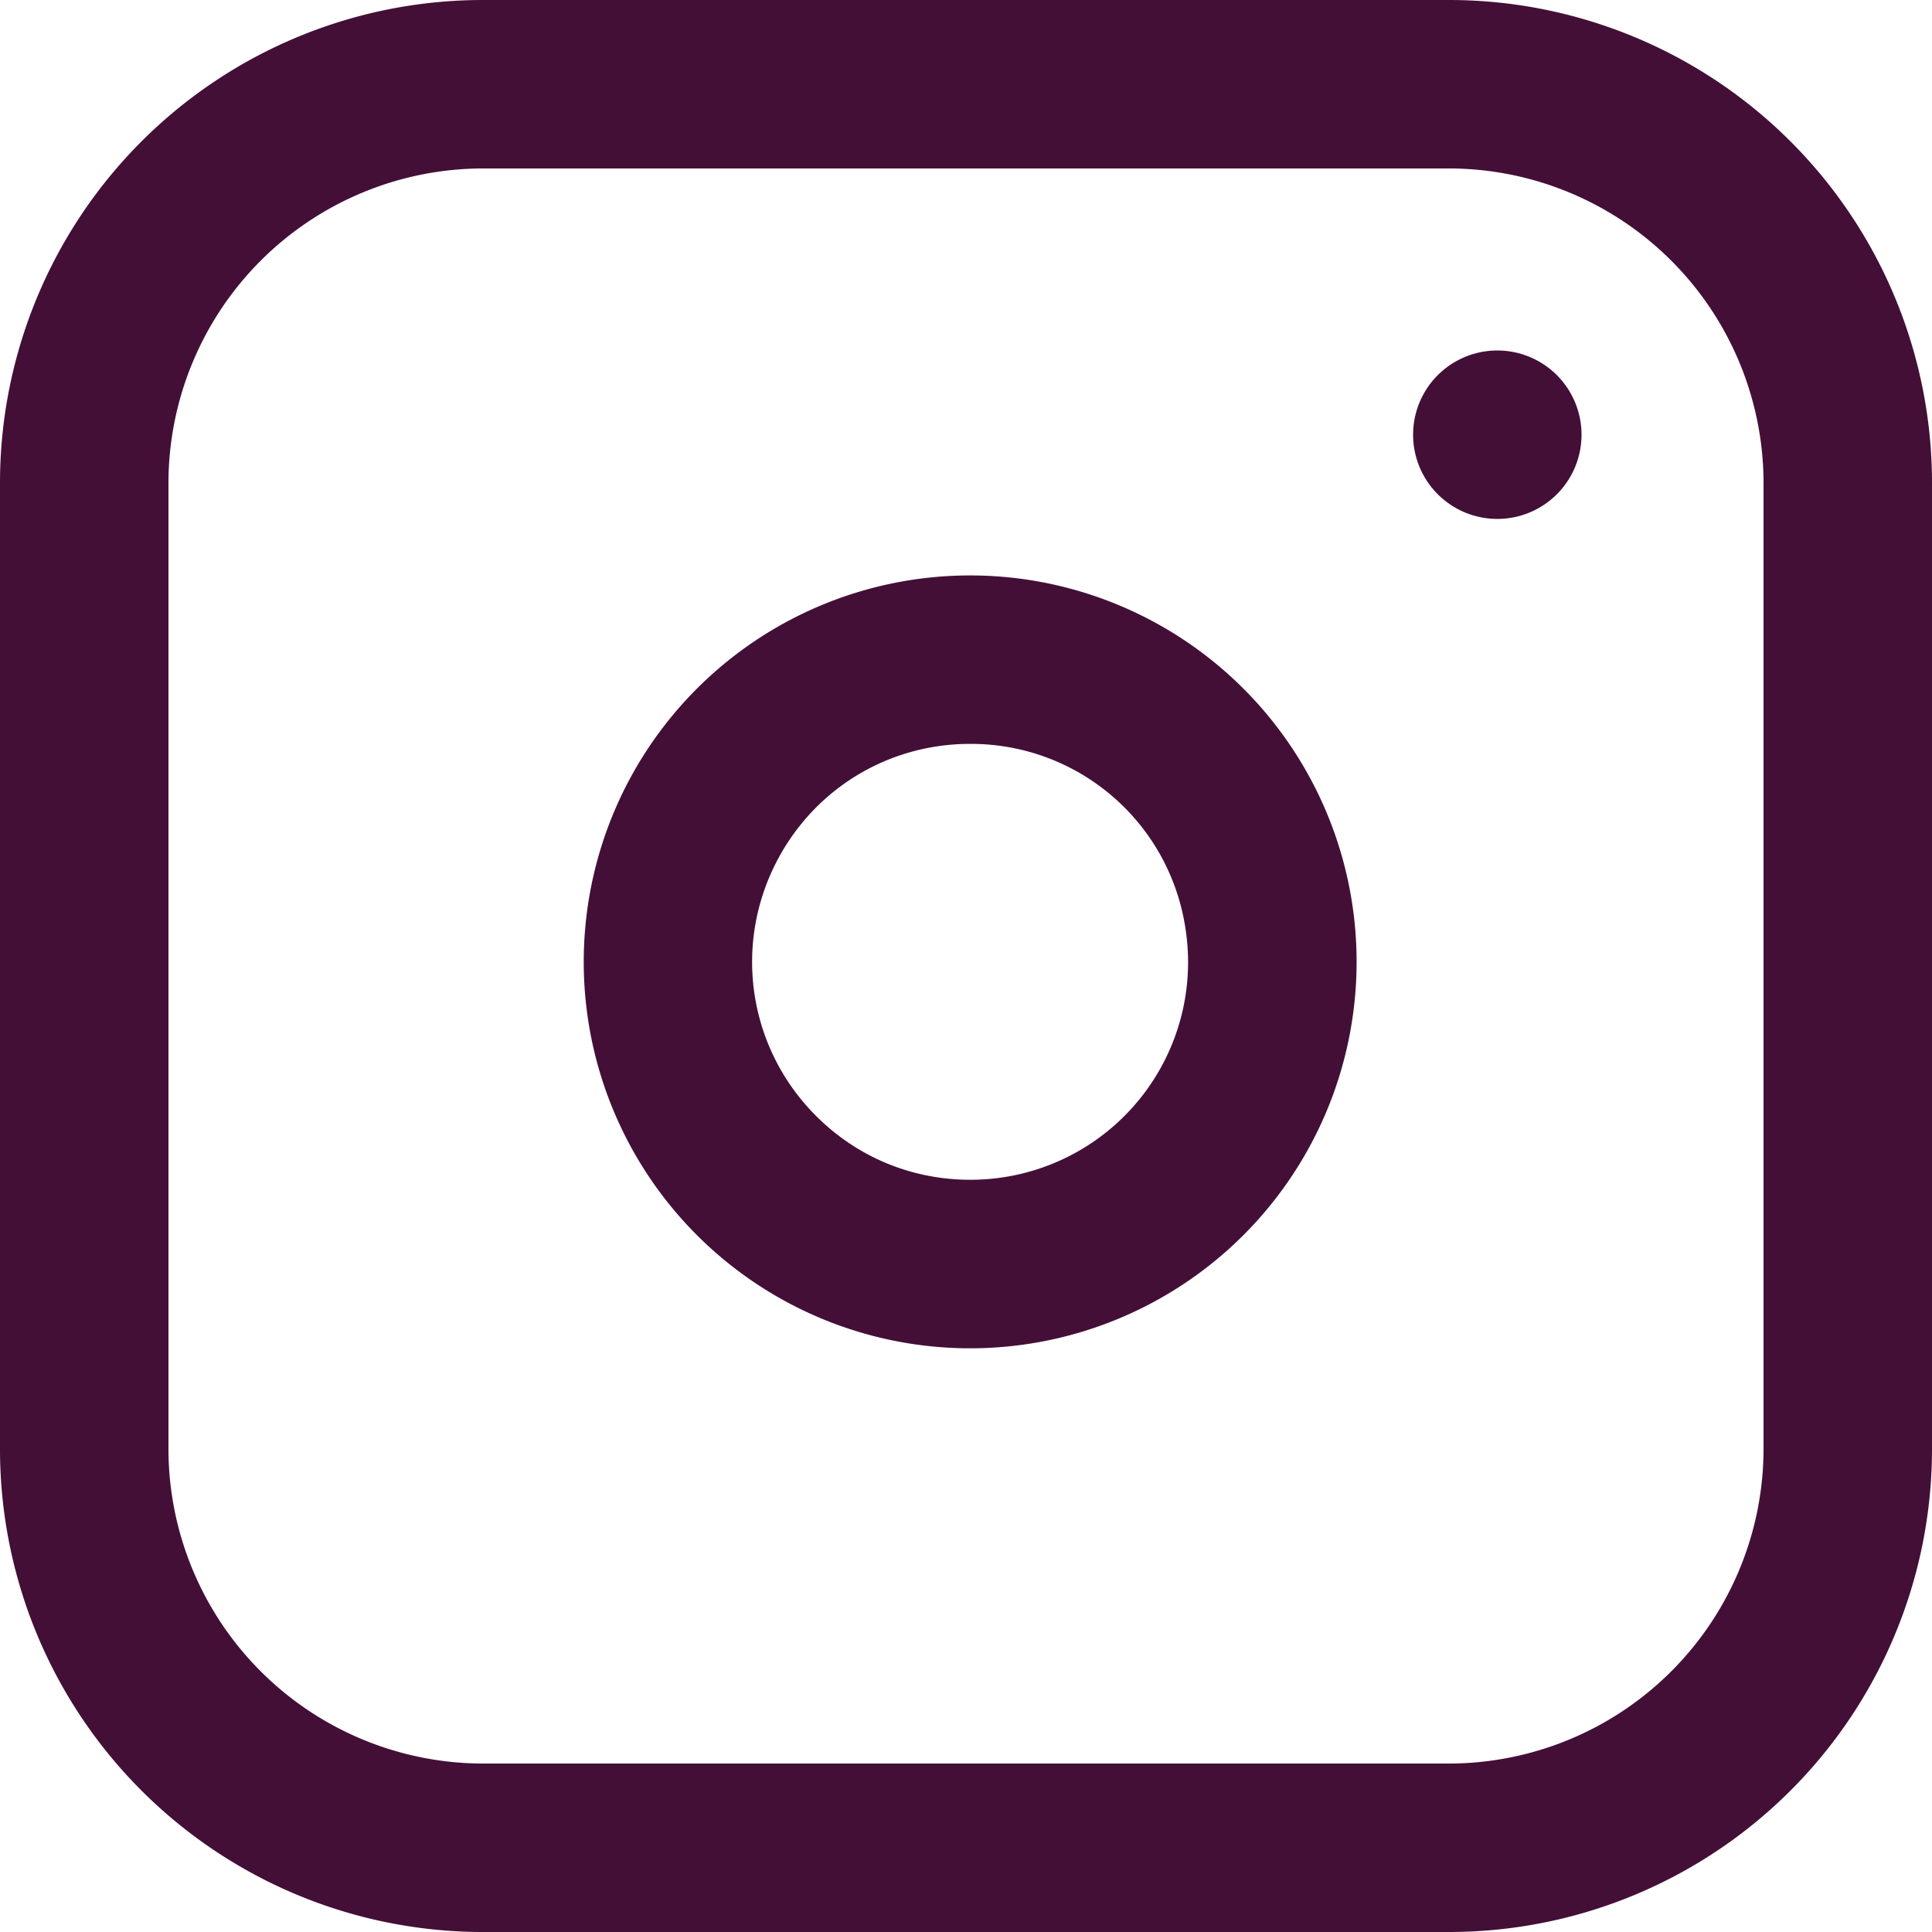
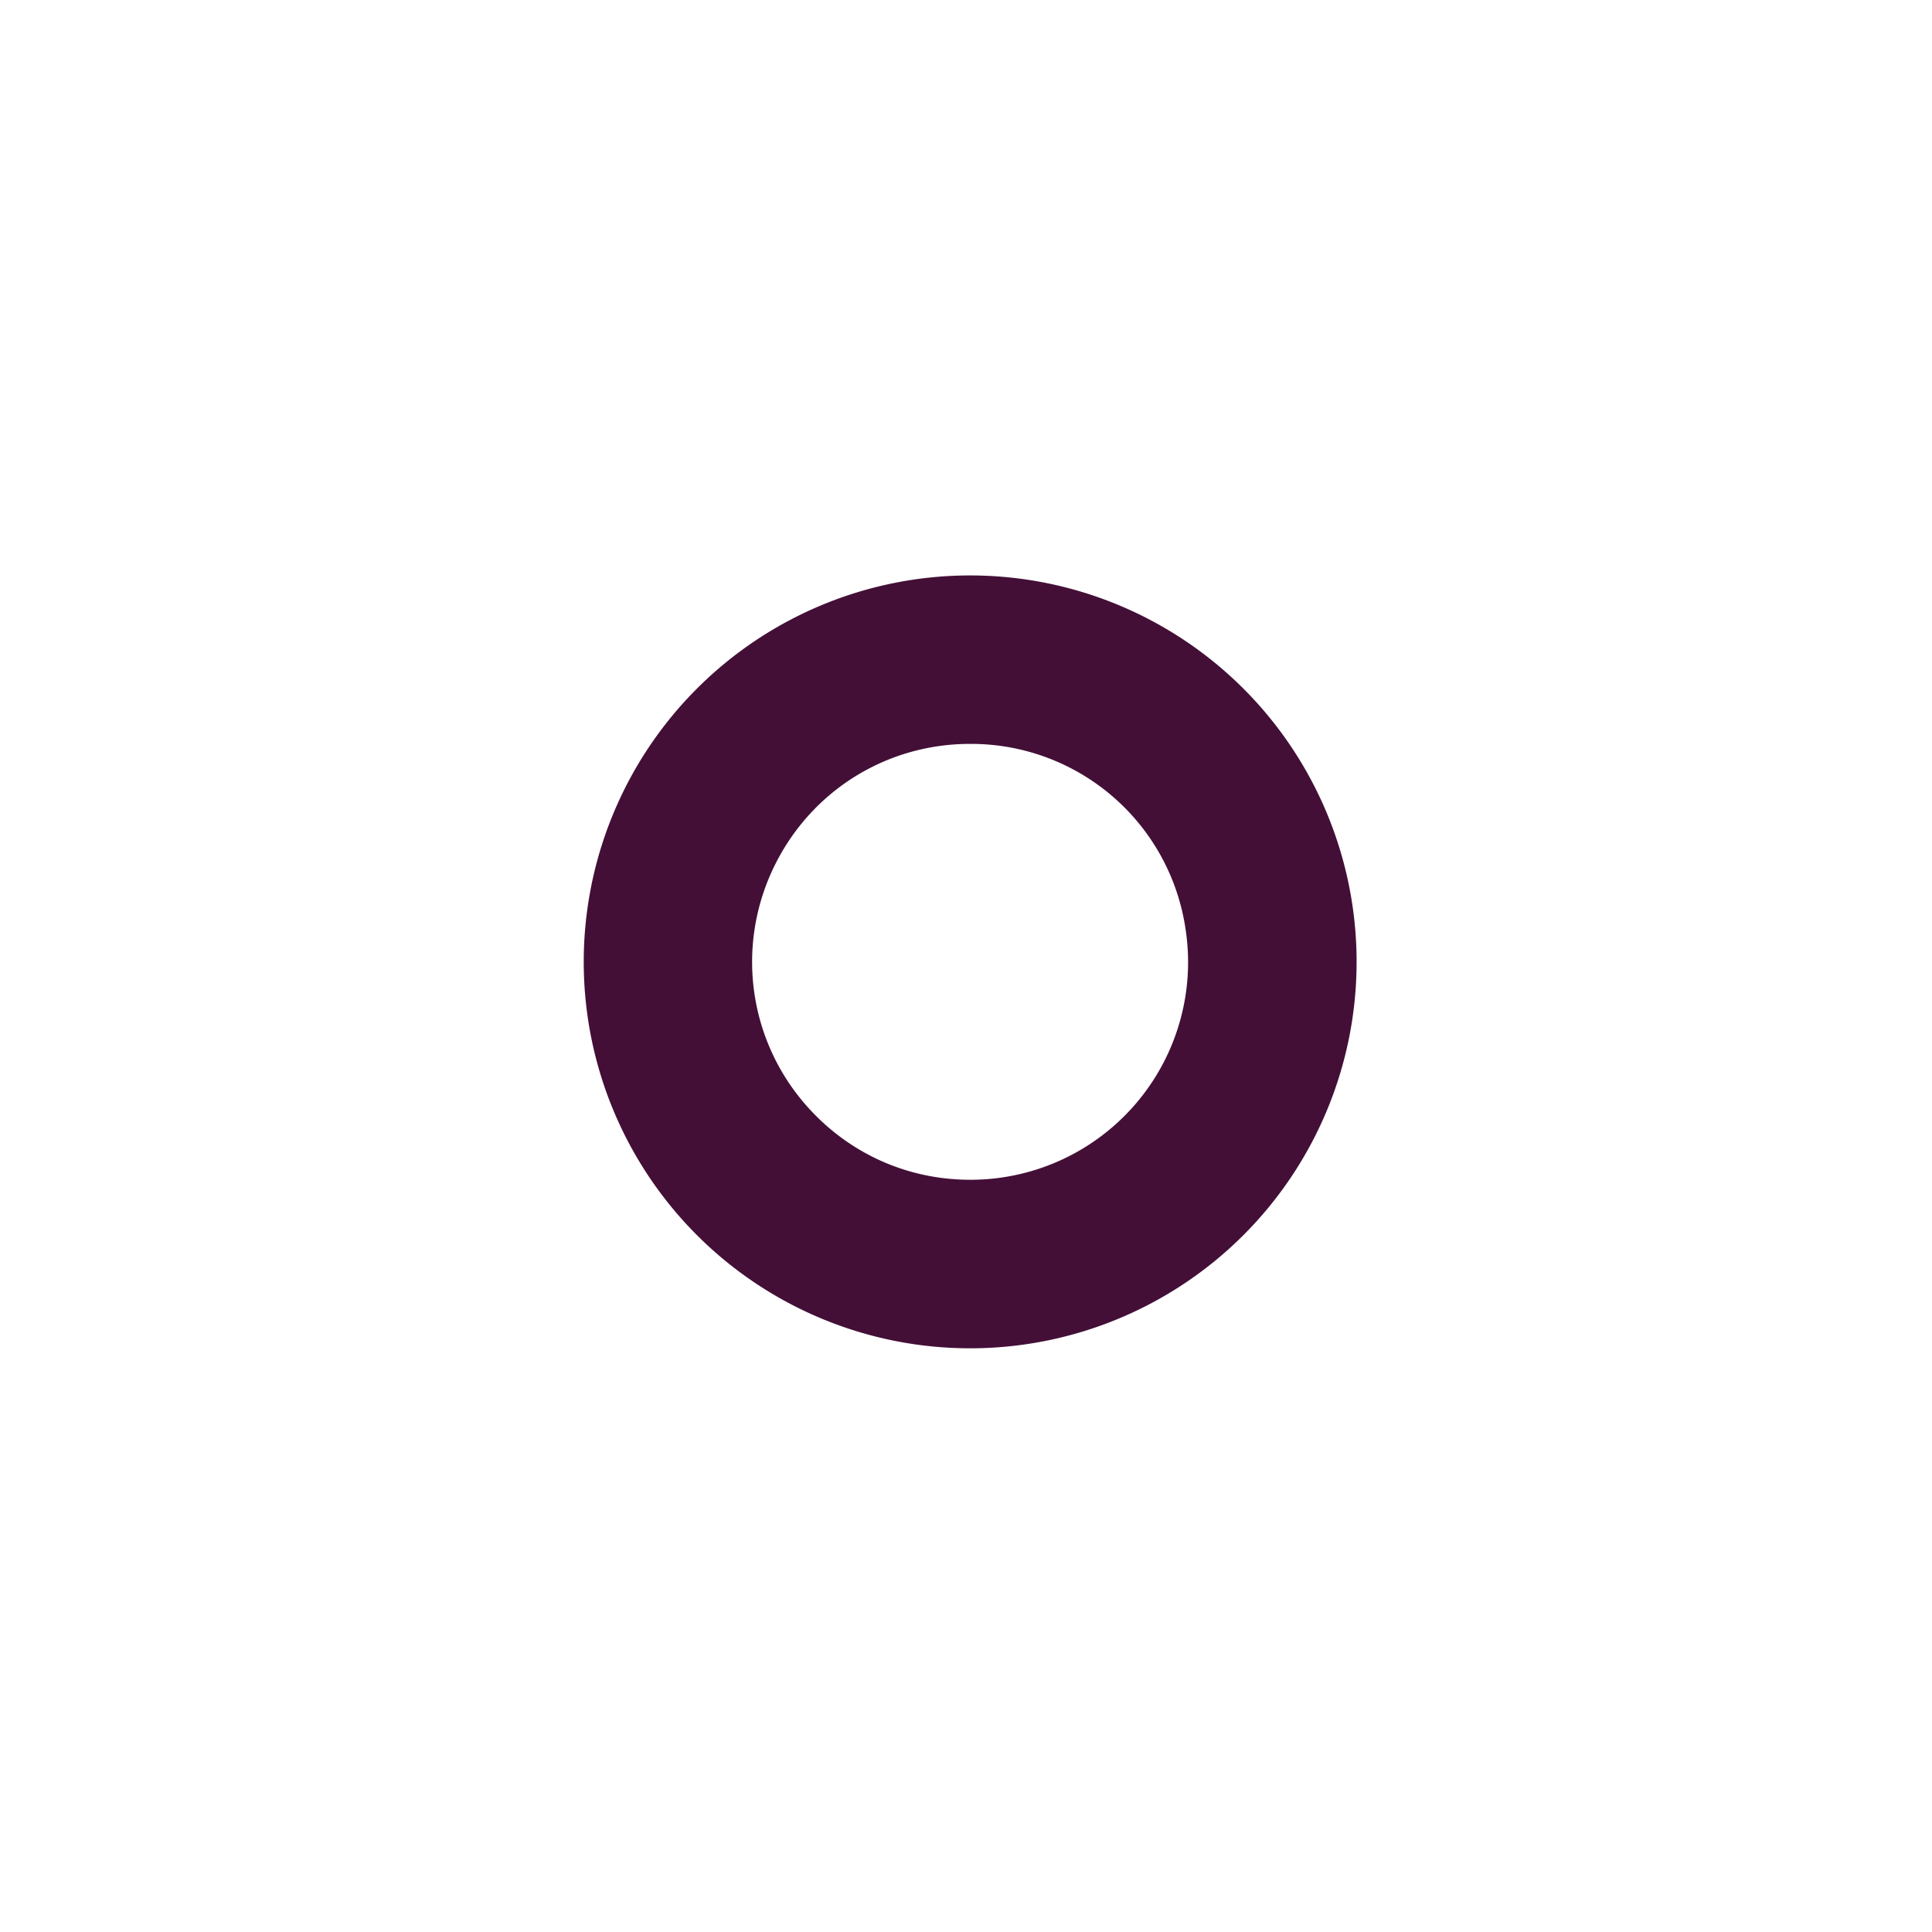
<svg xmlns="http://www.w3.org/2000/svg" data-name="Icon feather-instagram" width="22.938" height="22.938" viewBox="0 0 22.938 22.938">
  <g data-name="Path 2875" style="fill:none;stroke-linecap:round">
    <path d="M8.734 3H20.2a5.734 5.734 0 0 1 5.734 5.734V20.2a5.734 5.734 0 0 1-5.734 5.738H8.734A5.734 5.734 0 0 1 3 20.2V8.734A5.734 5.734 0 0 1 8.734 3z" style="stroke:none" transform="translate(-3 -3)" />
-     <path d="M8.734 5A3.739 3.739 0 0 0 5 8.734v11.47a3.739 3.739 0 0 0 3.734 3.734h11.47a3.739 3.739 0 0 0 3.734-3.735V8.734A3.739 3.739 0 0 0 20.203 5H8.734m0-2h11.47a5.734 5.734 0 0 1 5.734 5.734v11.47a5.734 5.734 0 0 1-5.735 5.734H8.734A5.734 5.734 0 0 1 3 20.203V8.734A5.734 5.734 0 0 1 8.734 3z" style="fill:#430f37;stroke:none" transform="translate(-3 -3)" />
  </g>
  <g data-name="Path 2876" style="fill:none;stroke-linecap:round">
-     <path d="M21.19 15.85a4.588 4.588 0 1 1-3.865-3.865 4.588 4.588 0 0 1 3.865 3.865z" style="stroke:none" transform="translate(-5.134 -5.103)" />
    <path d="M16.65 13.935c-.982 0-1.867.546-2.309 1.424-.503 1-.31 2.202.482 2.993.489.49 1.139.758 1.83.758a2.583 2.583 0 0 0 2.558-2.967 2.573 2.573 0 0 0-2.56-2.208m0-2a4.588 4.588 0 1 1 .003 9.176 4.588 4.588 0 0 1-.003-9.176z" style="fill:#430f37;stroke:none" transform="translate(-5.134 -5.103)" />
  </g>
-   <path data-name="Path 2877" d="M26.25 9.75h0" transform="translate(-8.473 -4.589)" style="stroke:#430f37;stroke-linejoin:round;stroke-width:2px;fill:none;stroke-linecap:round" />
</svg>